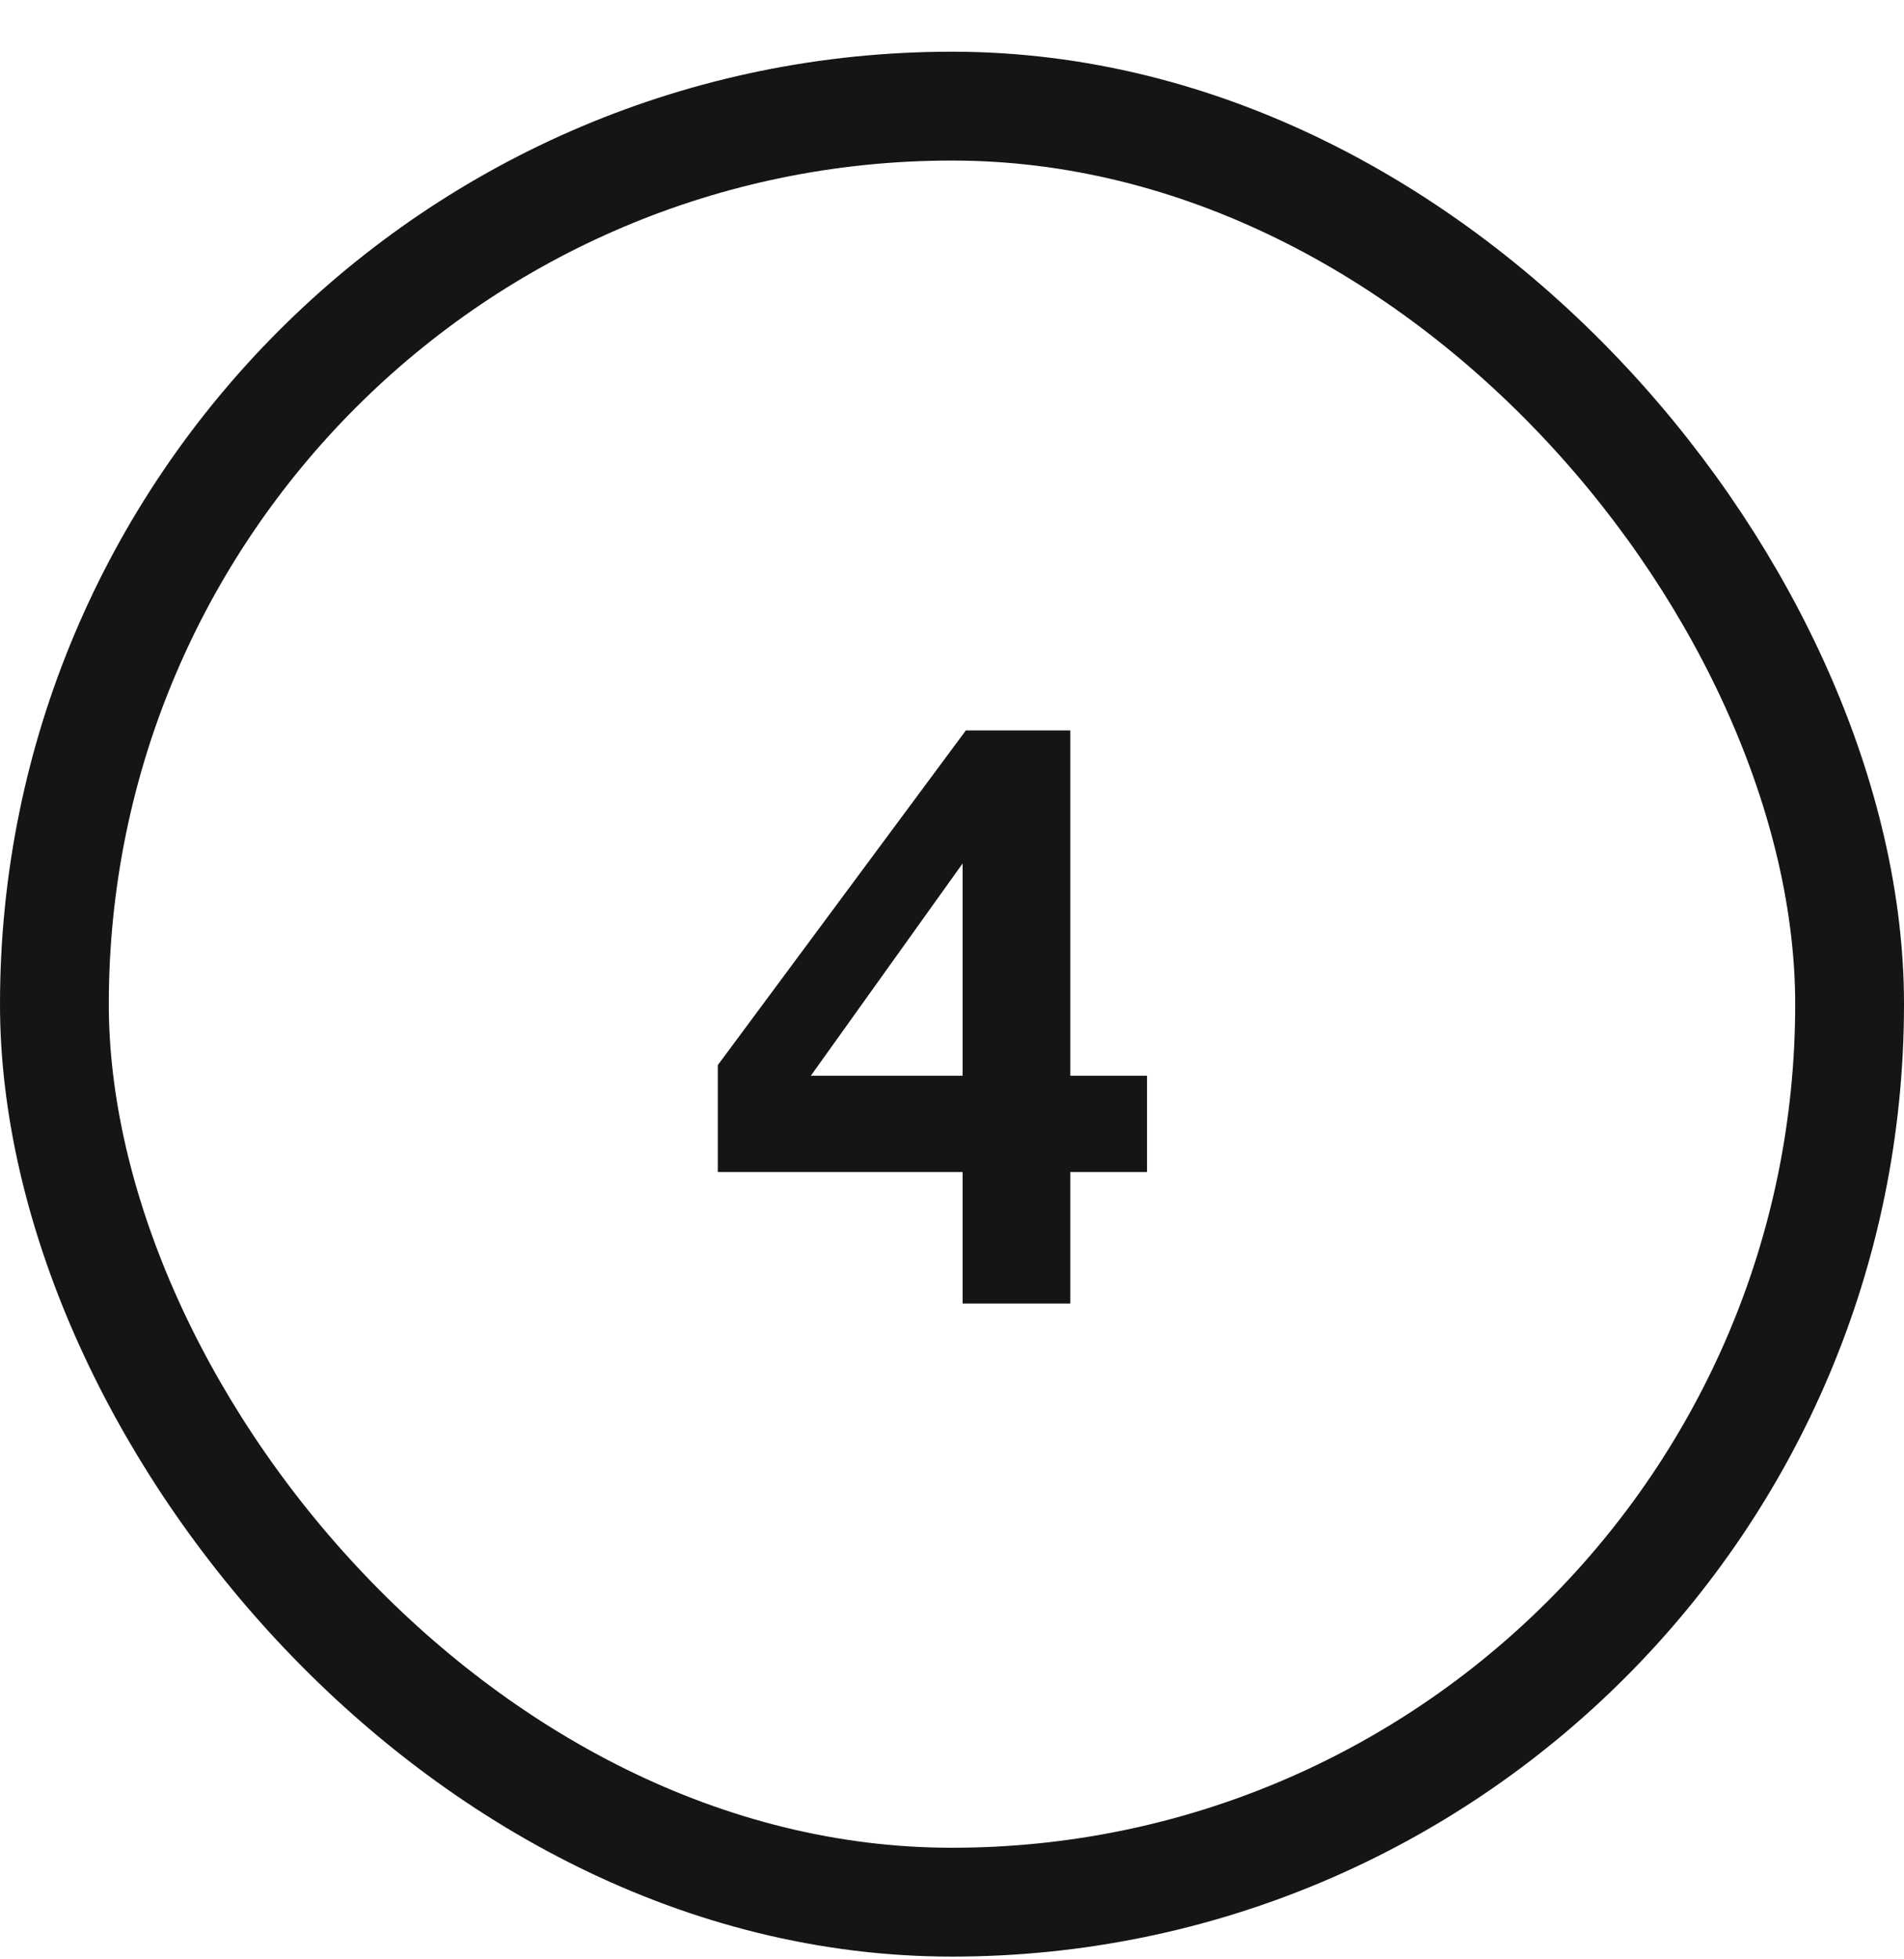
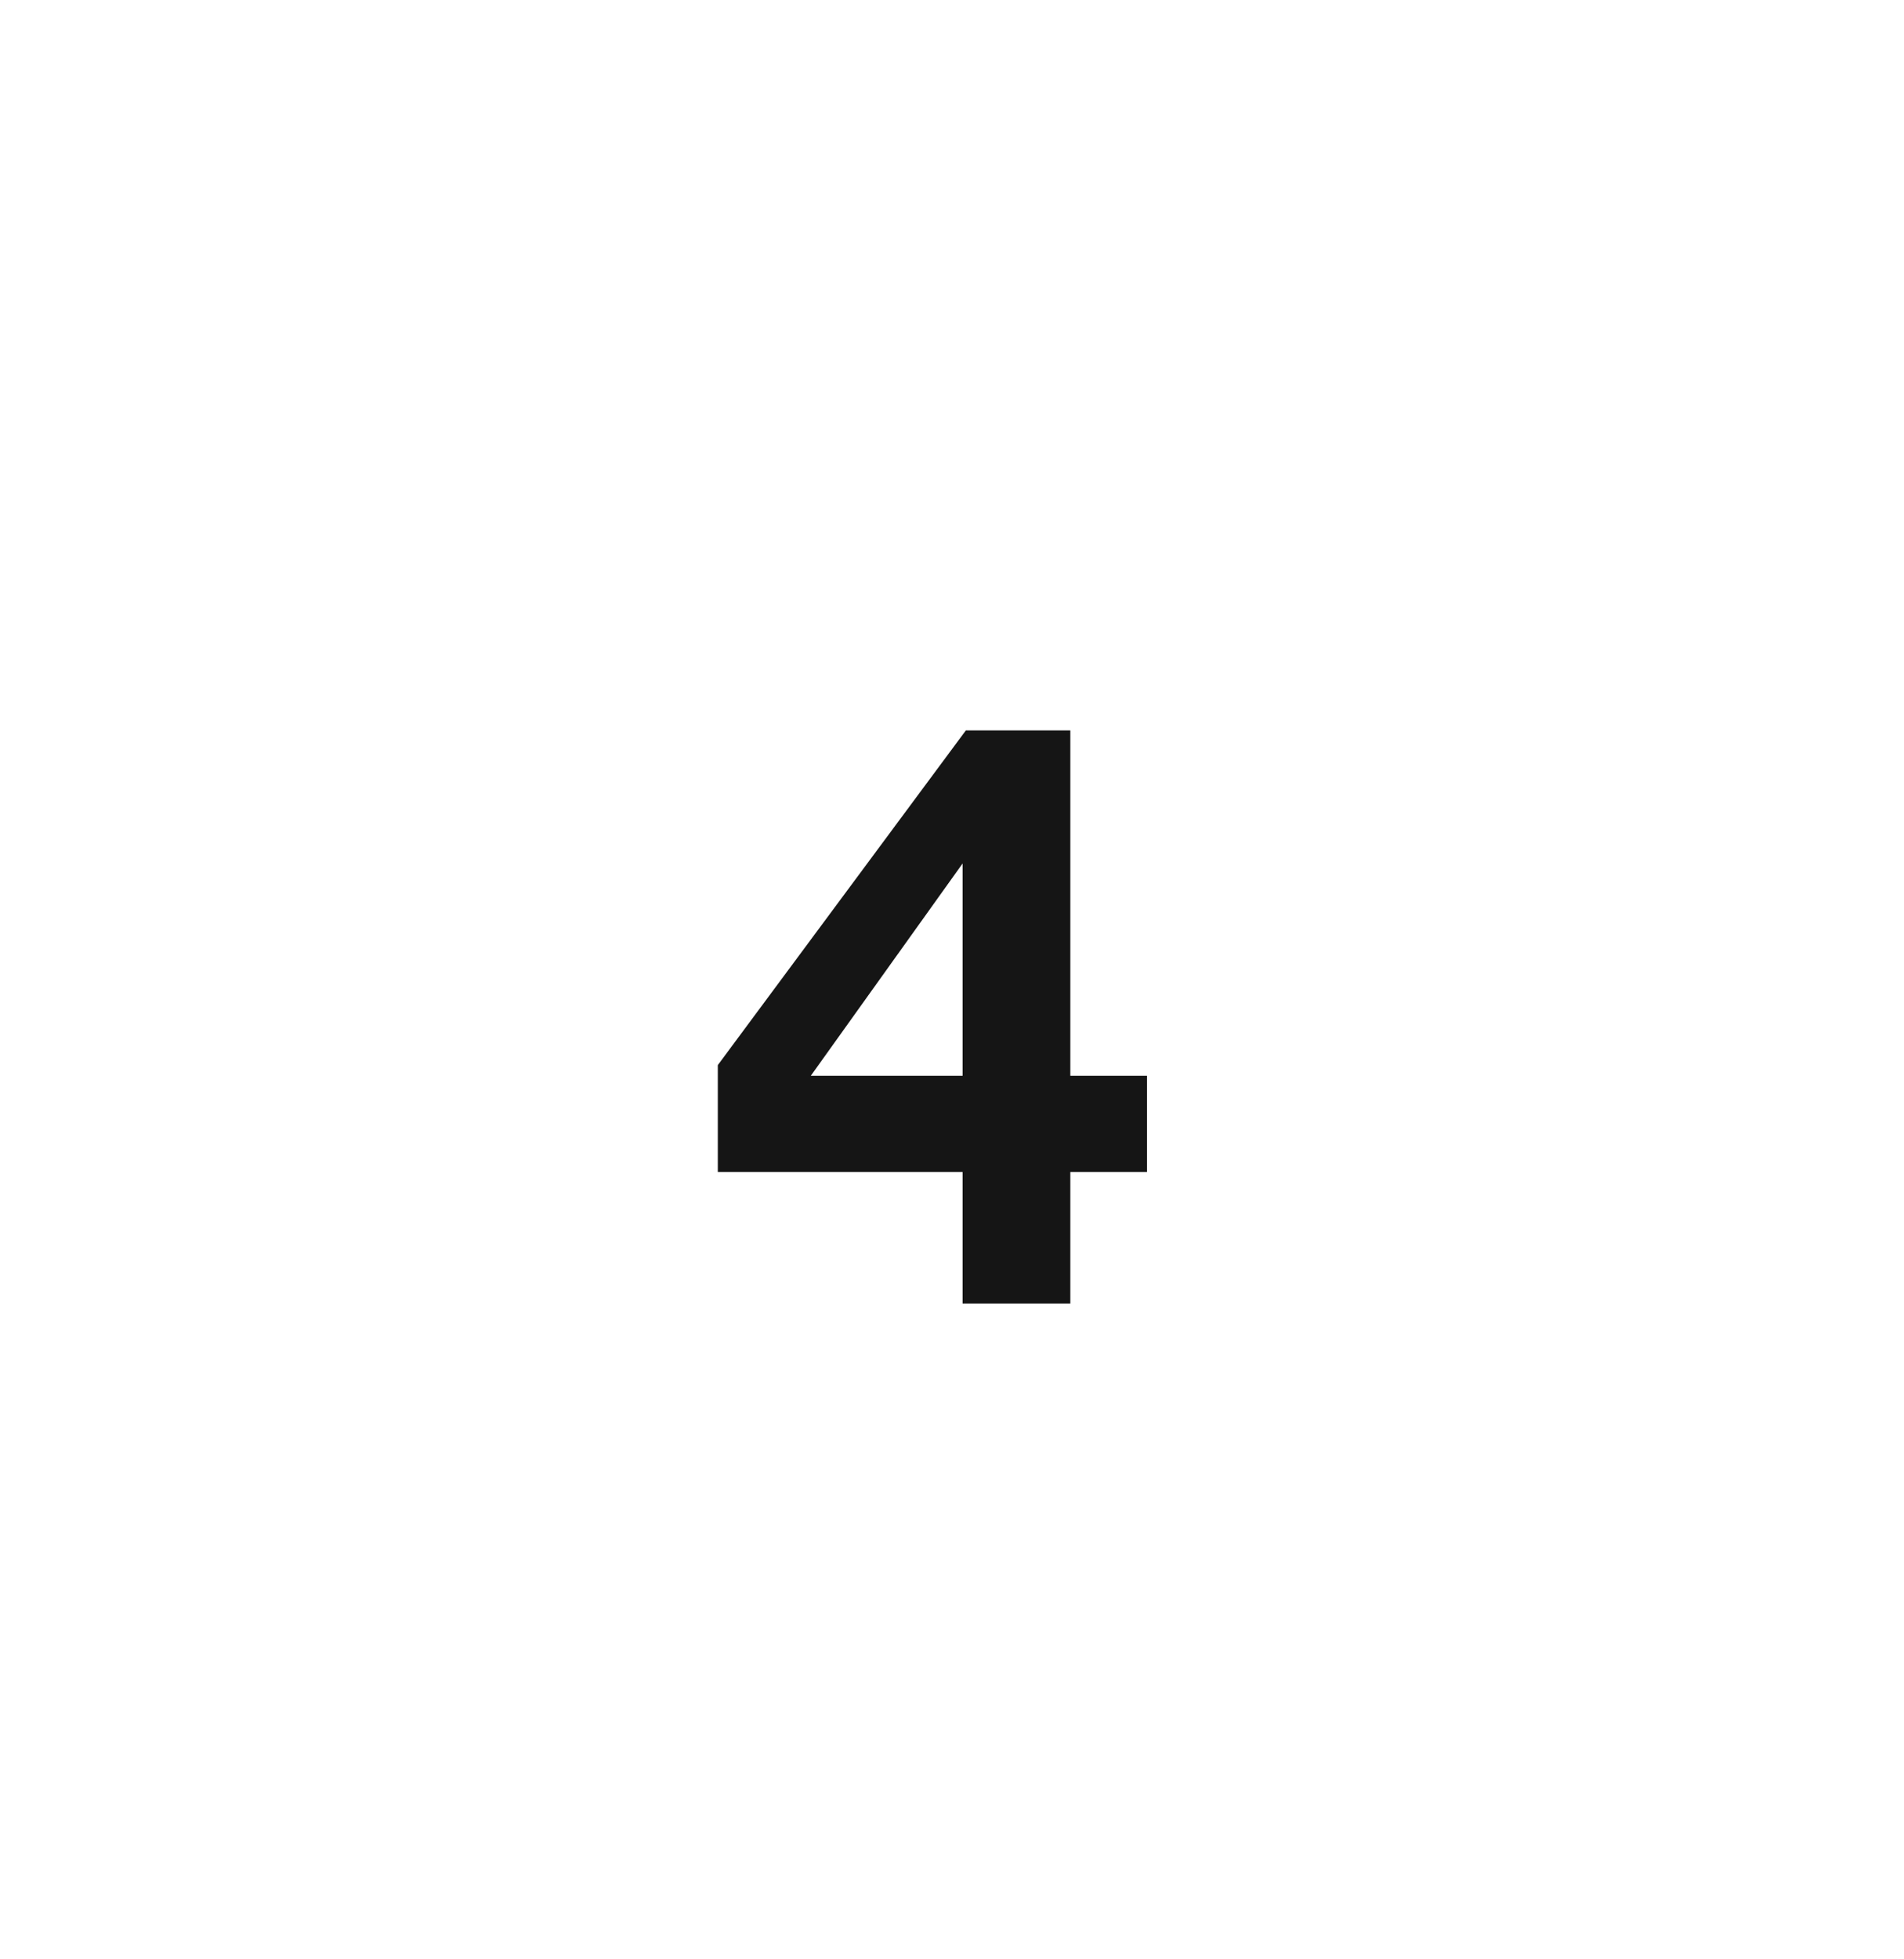
<svg xmlns="http://www.w3.org/2000/svg" width="35" height="36" viewBox="0 0 35 36" fill="none">
-   <rect x="1" y="1.95" width="33" height="33" rx="16.5" stroke="#151515" stroke-width="2" />
-   <path d="M21.085 19.765V21.535H19.675V23.95H17.695V21.535H13.195V19.57L17.755 13.42H19.675V19.765H21.085ZM17.695 19.765V15.865L14.905 19.765H17.695Z" fill="#151515" />
+   <path d="M21.085 19.765V21.535H19.675V23.95H17.695V21.535H13.195V19.57L17.755 13.42H19.675V19.765H21.085M17.695 19.765V15.865L14.905 19.765H17.695Z" fill="#151515" />
</svg>